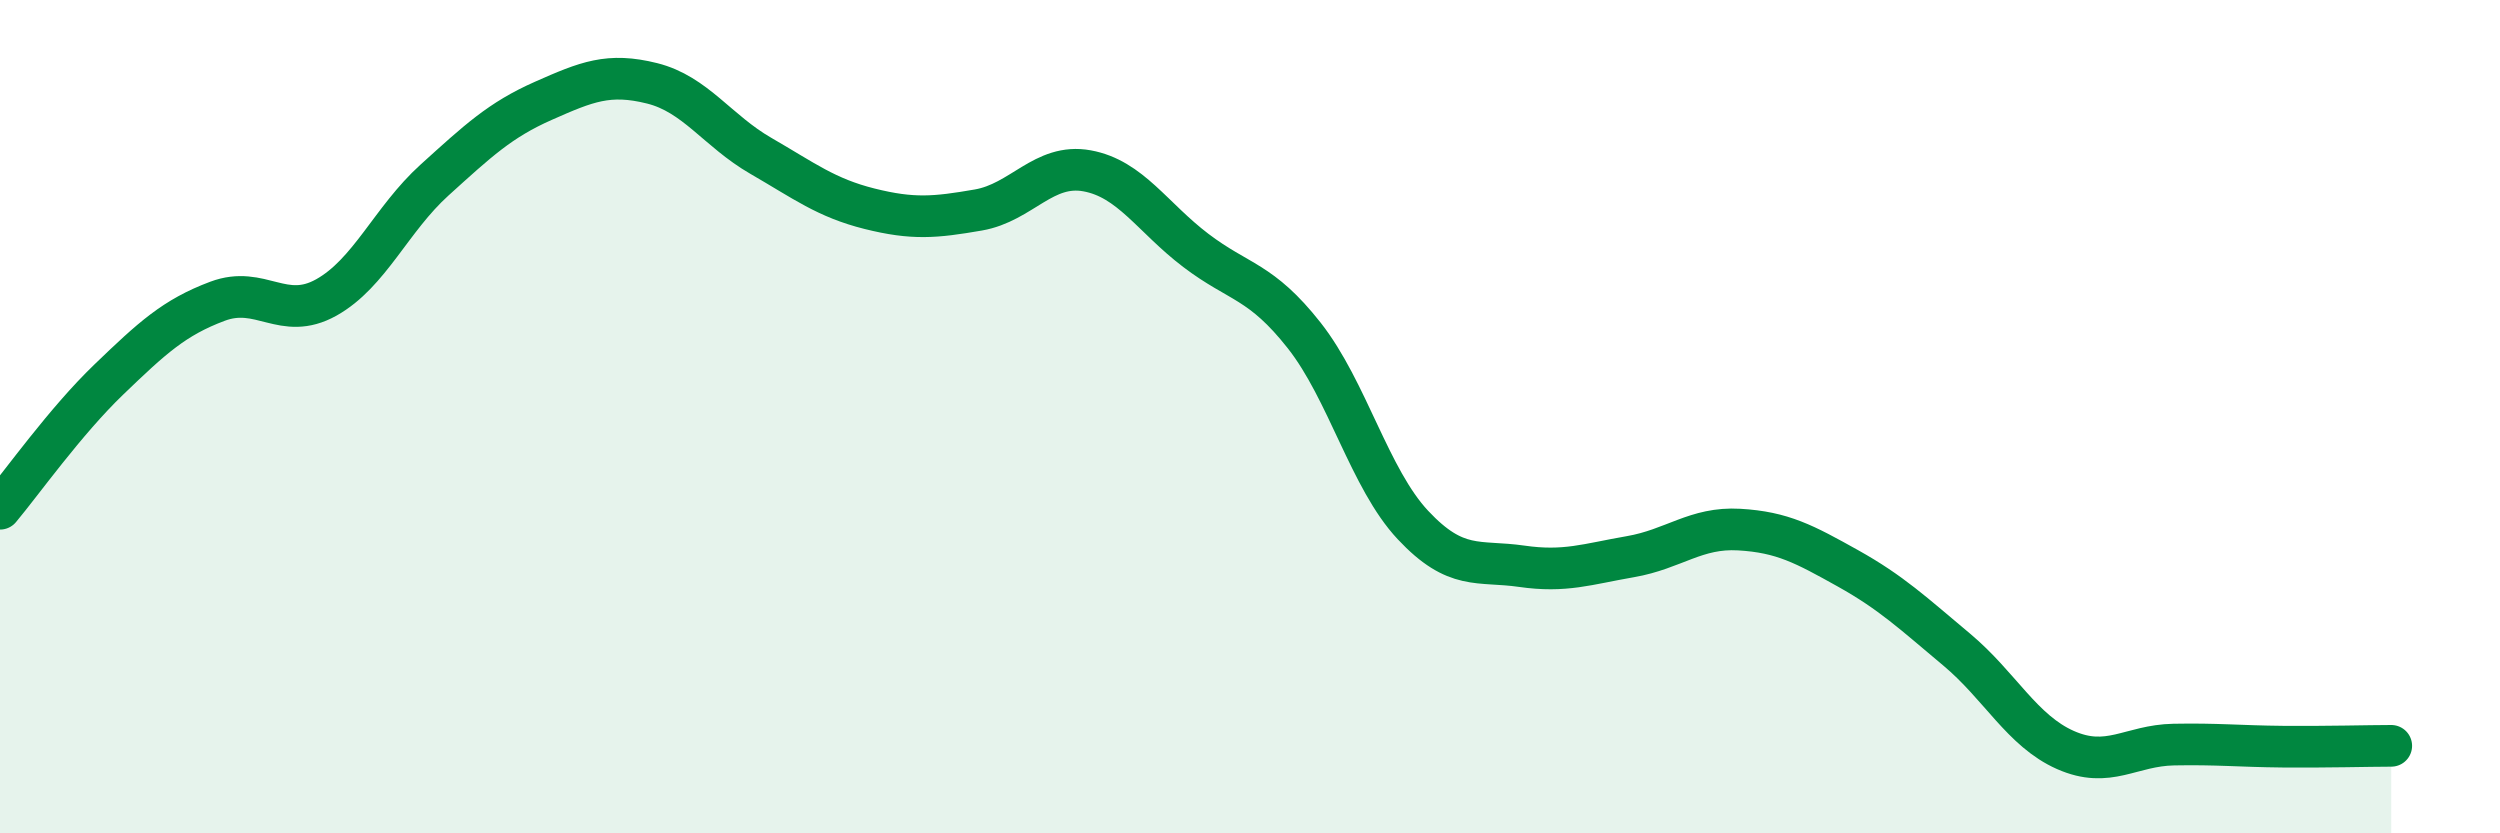
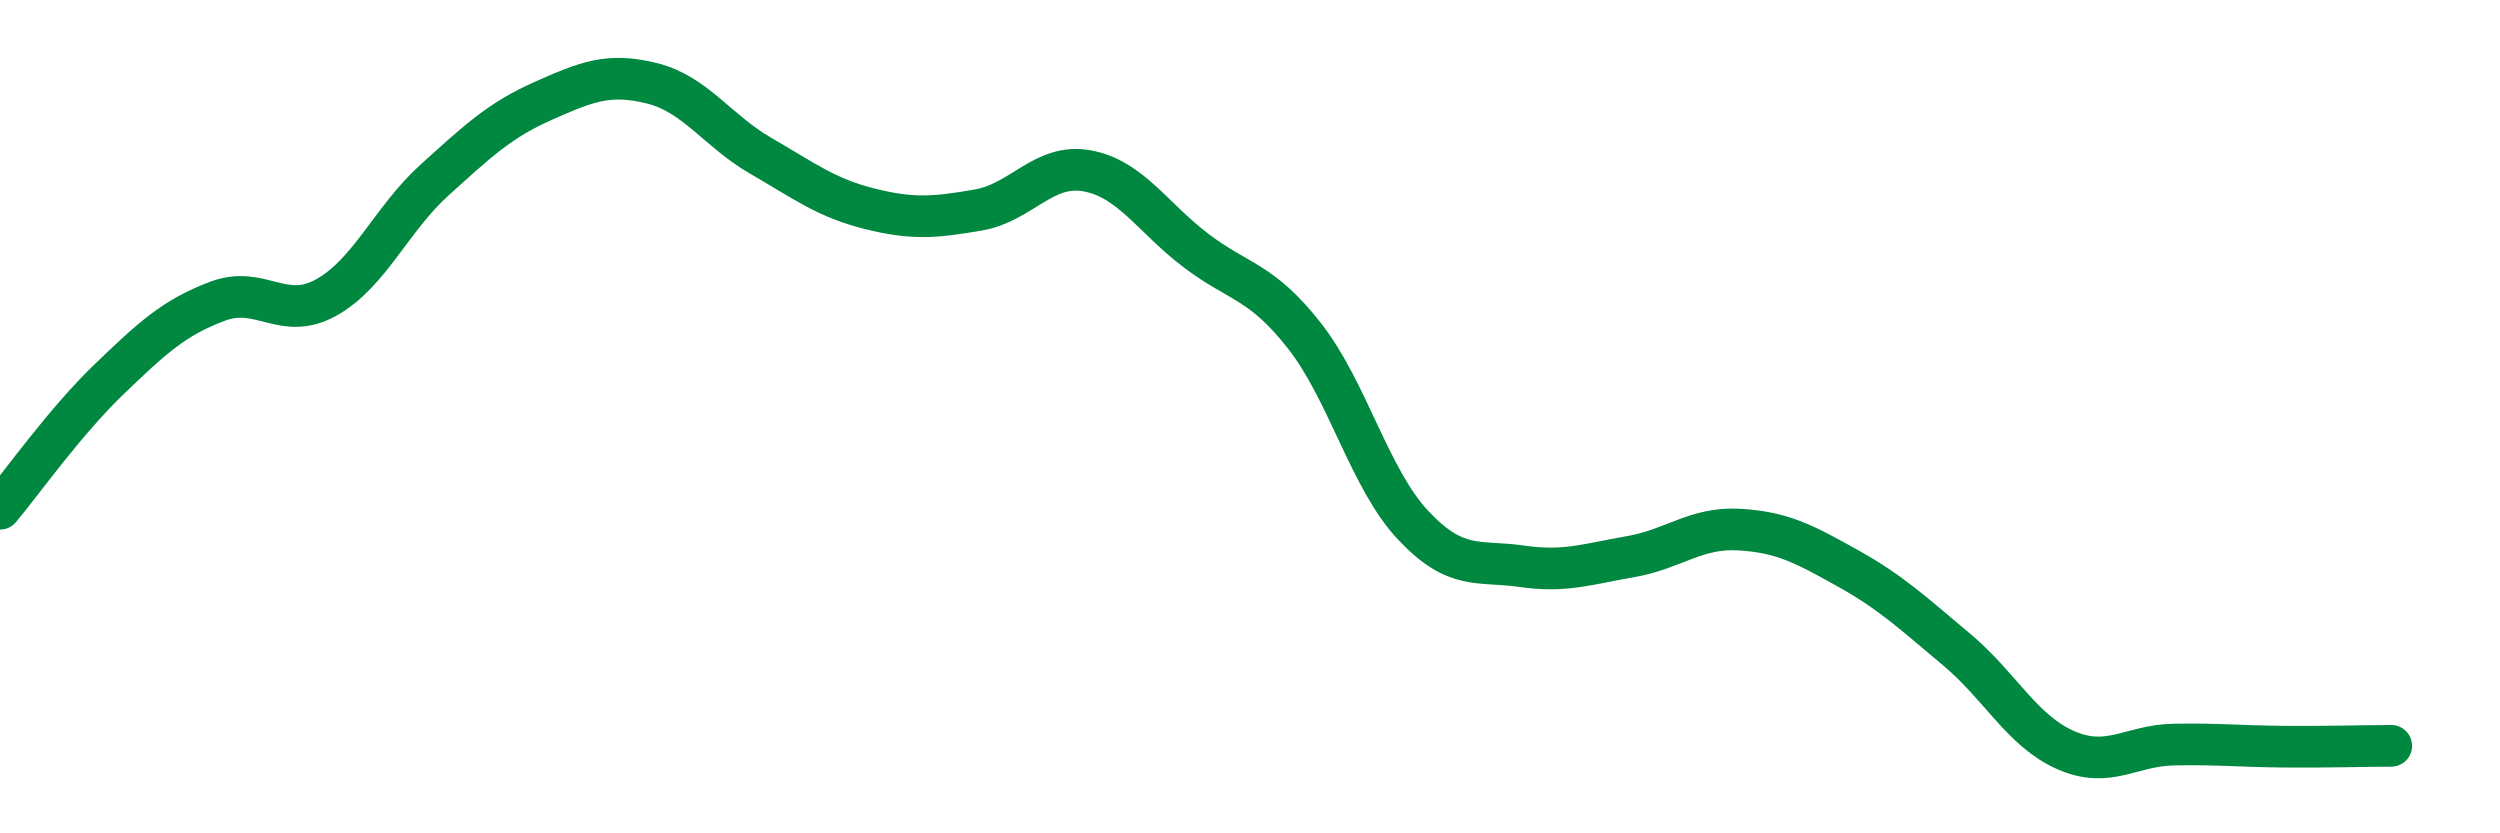
<svg xmlns="http://www.w3.org/2000/svg" width="60" height="20" viewBox="0 0 60 20">
-   <path d="M 0,12.21 C 0.52,11.59 1.57,10.11 2.61,9.11 C 3.65,8.11 4.18,7.62 5.22,7.23 C 6.26,6.84 6.79,7.72 7.83,7.14 C 8.87,6.56 9.39,5.26 10.43,4.32 C 11.47,3.38 12,2.88 13.04,2.42 C 14.08,1.96 14.61,1.74 15.65,2 C 16.69,2.26 17.22,3.14 18.26,3.74 C 19.3,4.34 19.83,4.75 20.87,5.01 C 21.91,5.27 22.44,5.22 23.48,5.04 C 24.52,4.86 25.05,3.91 26.09,4.1 C 27.13,4.29 27.66,5.22 28.7,6.01 C 29.74,6.8 30.26,6.73 31.3,8.05 C 32.34,9.37 32.87,11.49 33.91,12.6 C 34.95,13.71 35.48,13.44 36.52,13.59 C 37.56,13.74 38.09,13.54 39.13,13.36 C 40.17,13.18 40.7,12.65 41.74,12.71 C 42.78,12.77 43.31,13.06 44.35,13.64 C 45.39,14.22 45.92,14.72 46.96,15.59 C 48,16.46 48.53,17.54 49.57,18 C 50.61,18.46 51.13,17.89 52.17,17.87 C 53.21,17.85 53.74,17.91 54.78,17.92 C 55.82,17.93 56.87,17.9 57.39,17.9L57.39 20L0 20Z" fill="#008740" opacity="0.1" stroke-linecap="round" stroke-linejoin="round" />
  <path d="M 0,12.21 C 0.52,11.59 1.57,10.11 2.61,9.11 C 3.65,8.11 4.18,7.62 5.22,7.23 C 6.26,6.84 6.79,7.72 7.83,7.14 C 8.87,6.56 9.39,5.26 10.43,4.32 C 11.47,3.38 12,2.88 13.04,2.42 C 14.08,1.96 14.61,1.74 15.65,2 C 16.69,2.26 17.22,3.14 18.26,3.74 C 19.3,4.34 19.83,4.75 20.87,5.01 C 21.91,5.27 22.44,5.22 23.48,5.04 C 24.52,4.86 25.05,3.91 26.09,4.1 C 27.13,4.29 27.66,5.22 28.7,6.01 C 29.74,6.8 30.26,6.73 31.3,8.05 C 32.34,9.37 32.87,11.49 33.91,12.6 C 34.95,13.71 35.48,13.44 36.52,13.59 C 37.56,13.74 38.09,13.54 39.13,13.36 C 40.17,13.18 40.7,12.65 41.74,12.71 C 42.78,12.77 43.31,13.06 44.35,13.64 C 45.39,14.22 45.92,14.72 46.96,15.59 C 48,16.46 48.53,17.54 49.57,18 C 50.61,18.46 51.13,17.89 52.17,17.87 C 53.21,17.85 53.74,17.91 54.78,17.92 C 55.82,17.93 56.87,17.9 57.39,17.9" stroke="#008740" stroke-width="1" fill="none" stroke-linecap="round" stroke-linejoin="round" />
</svg>